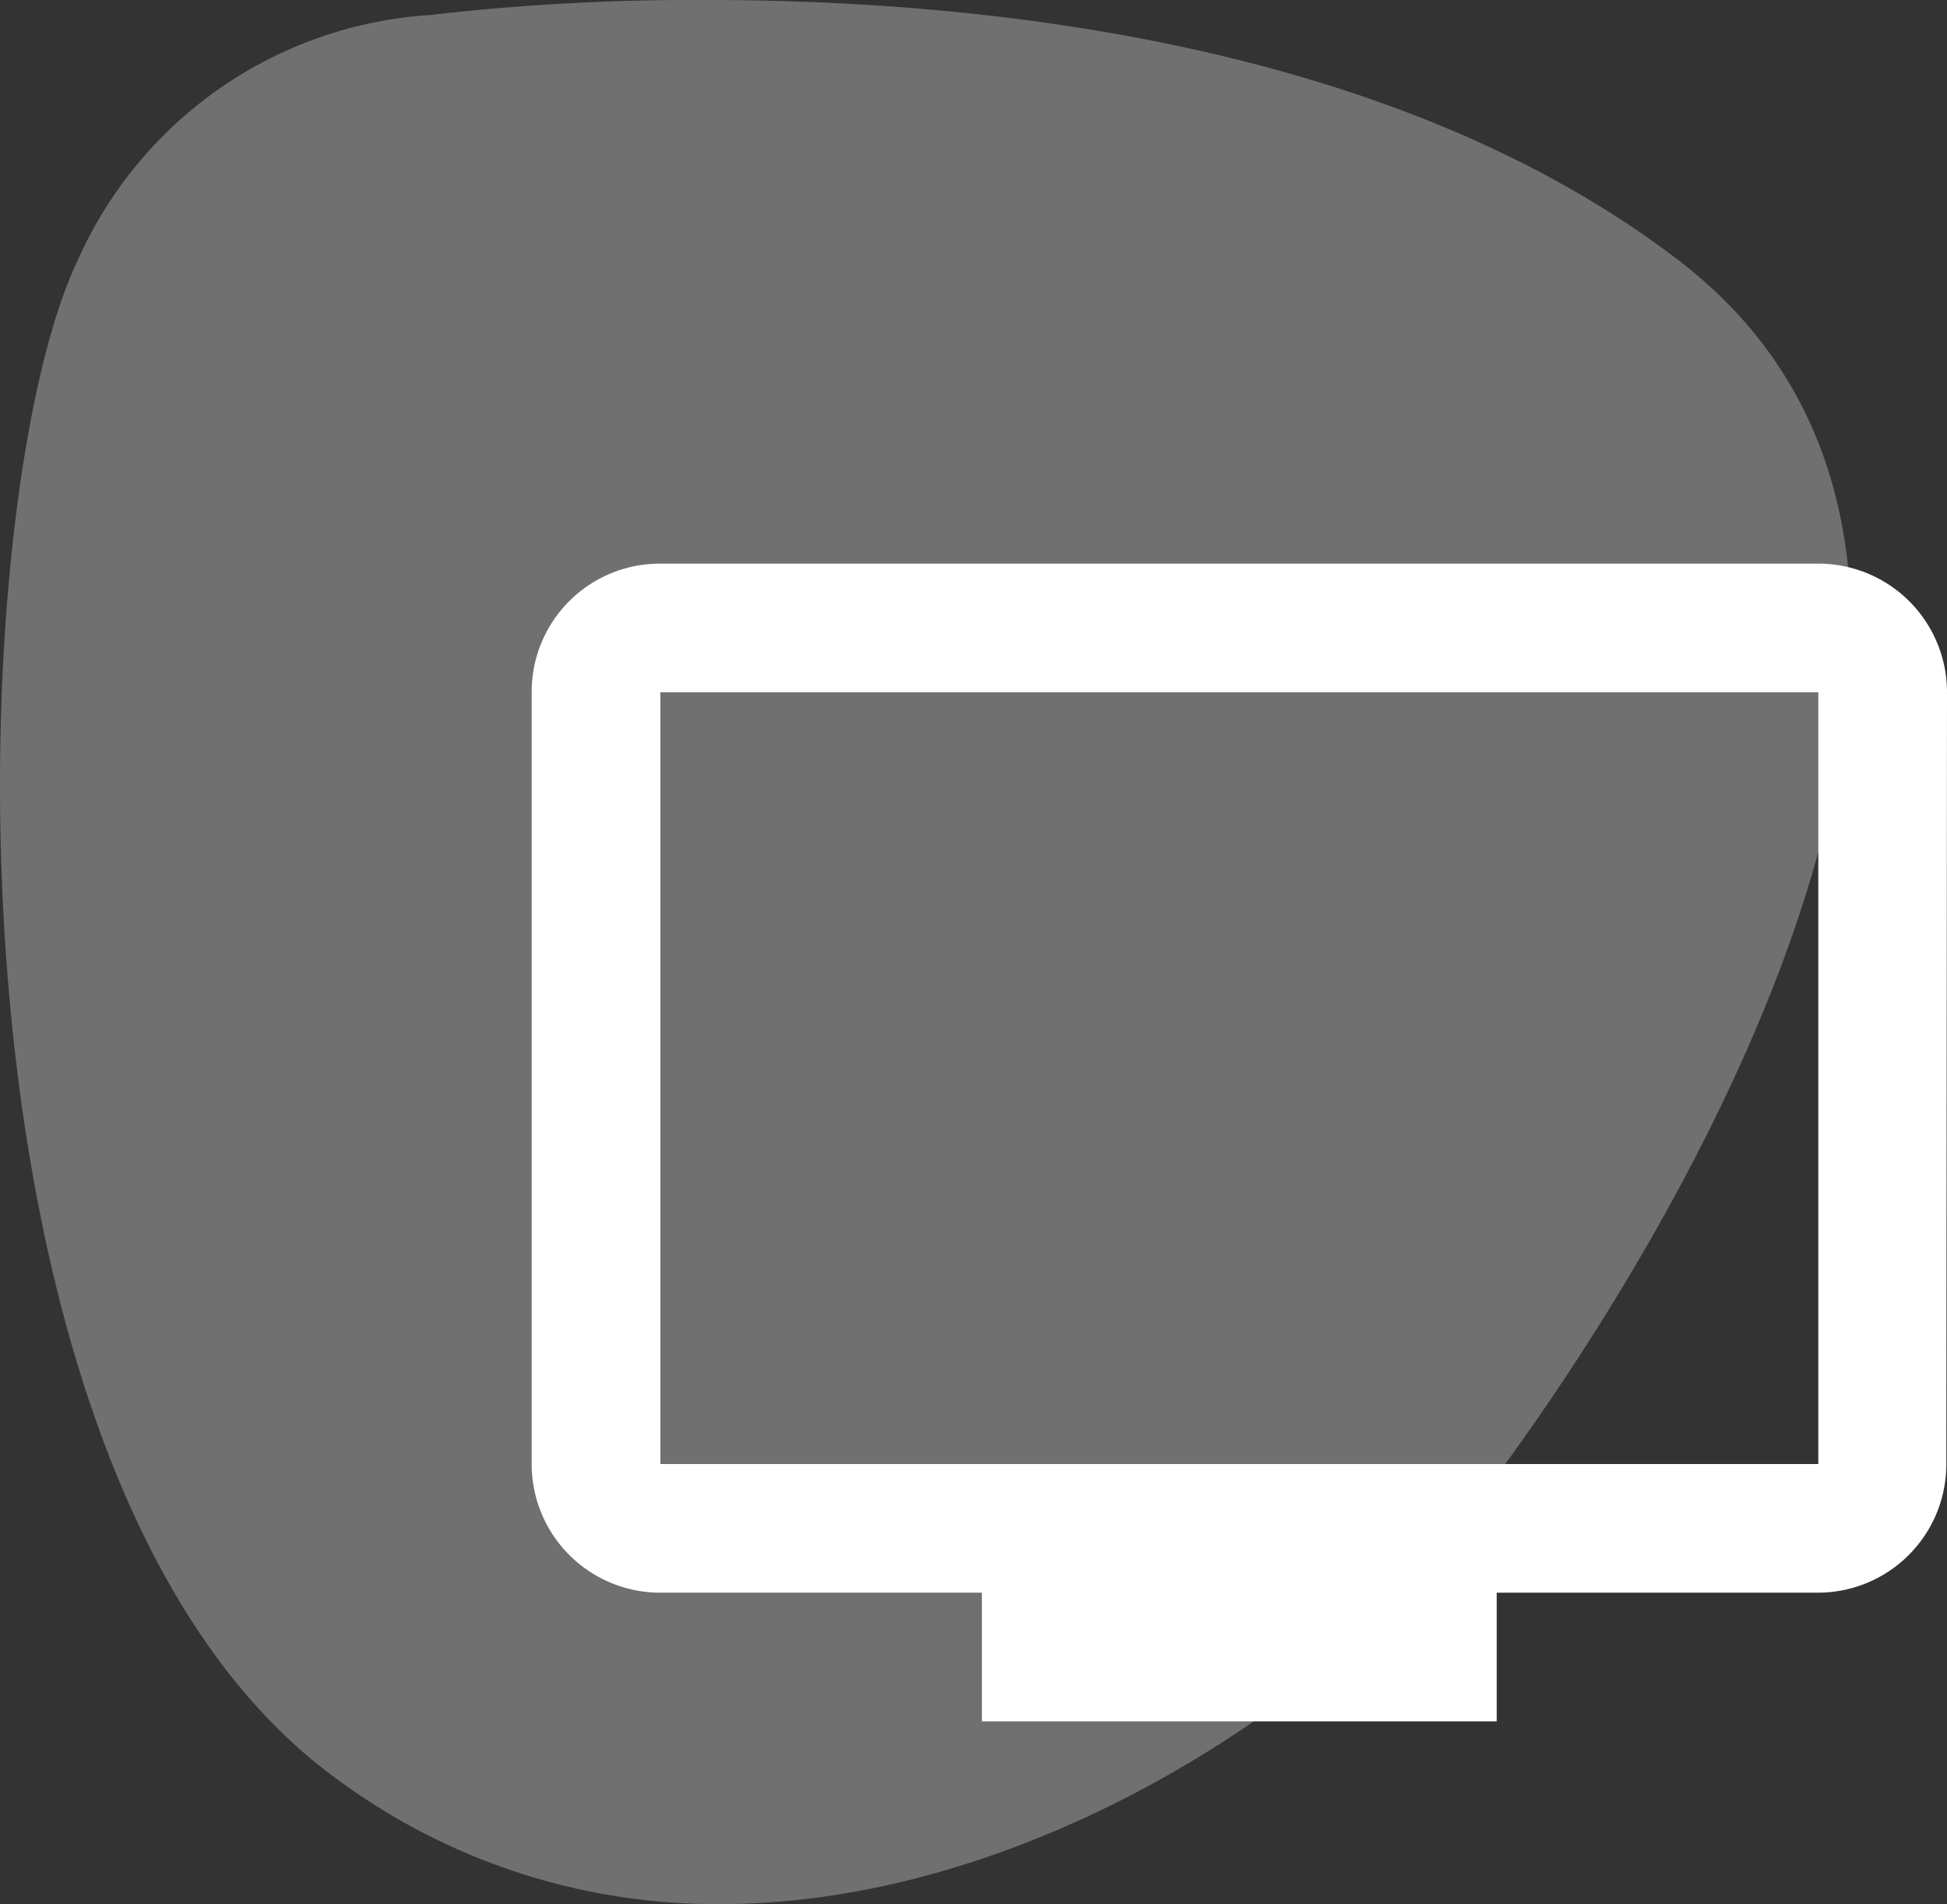
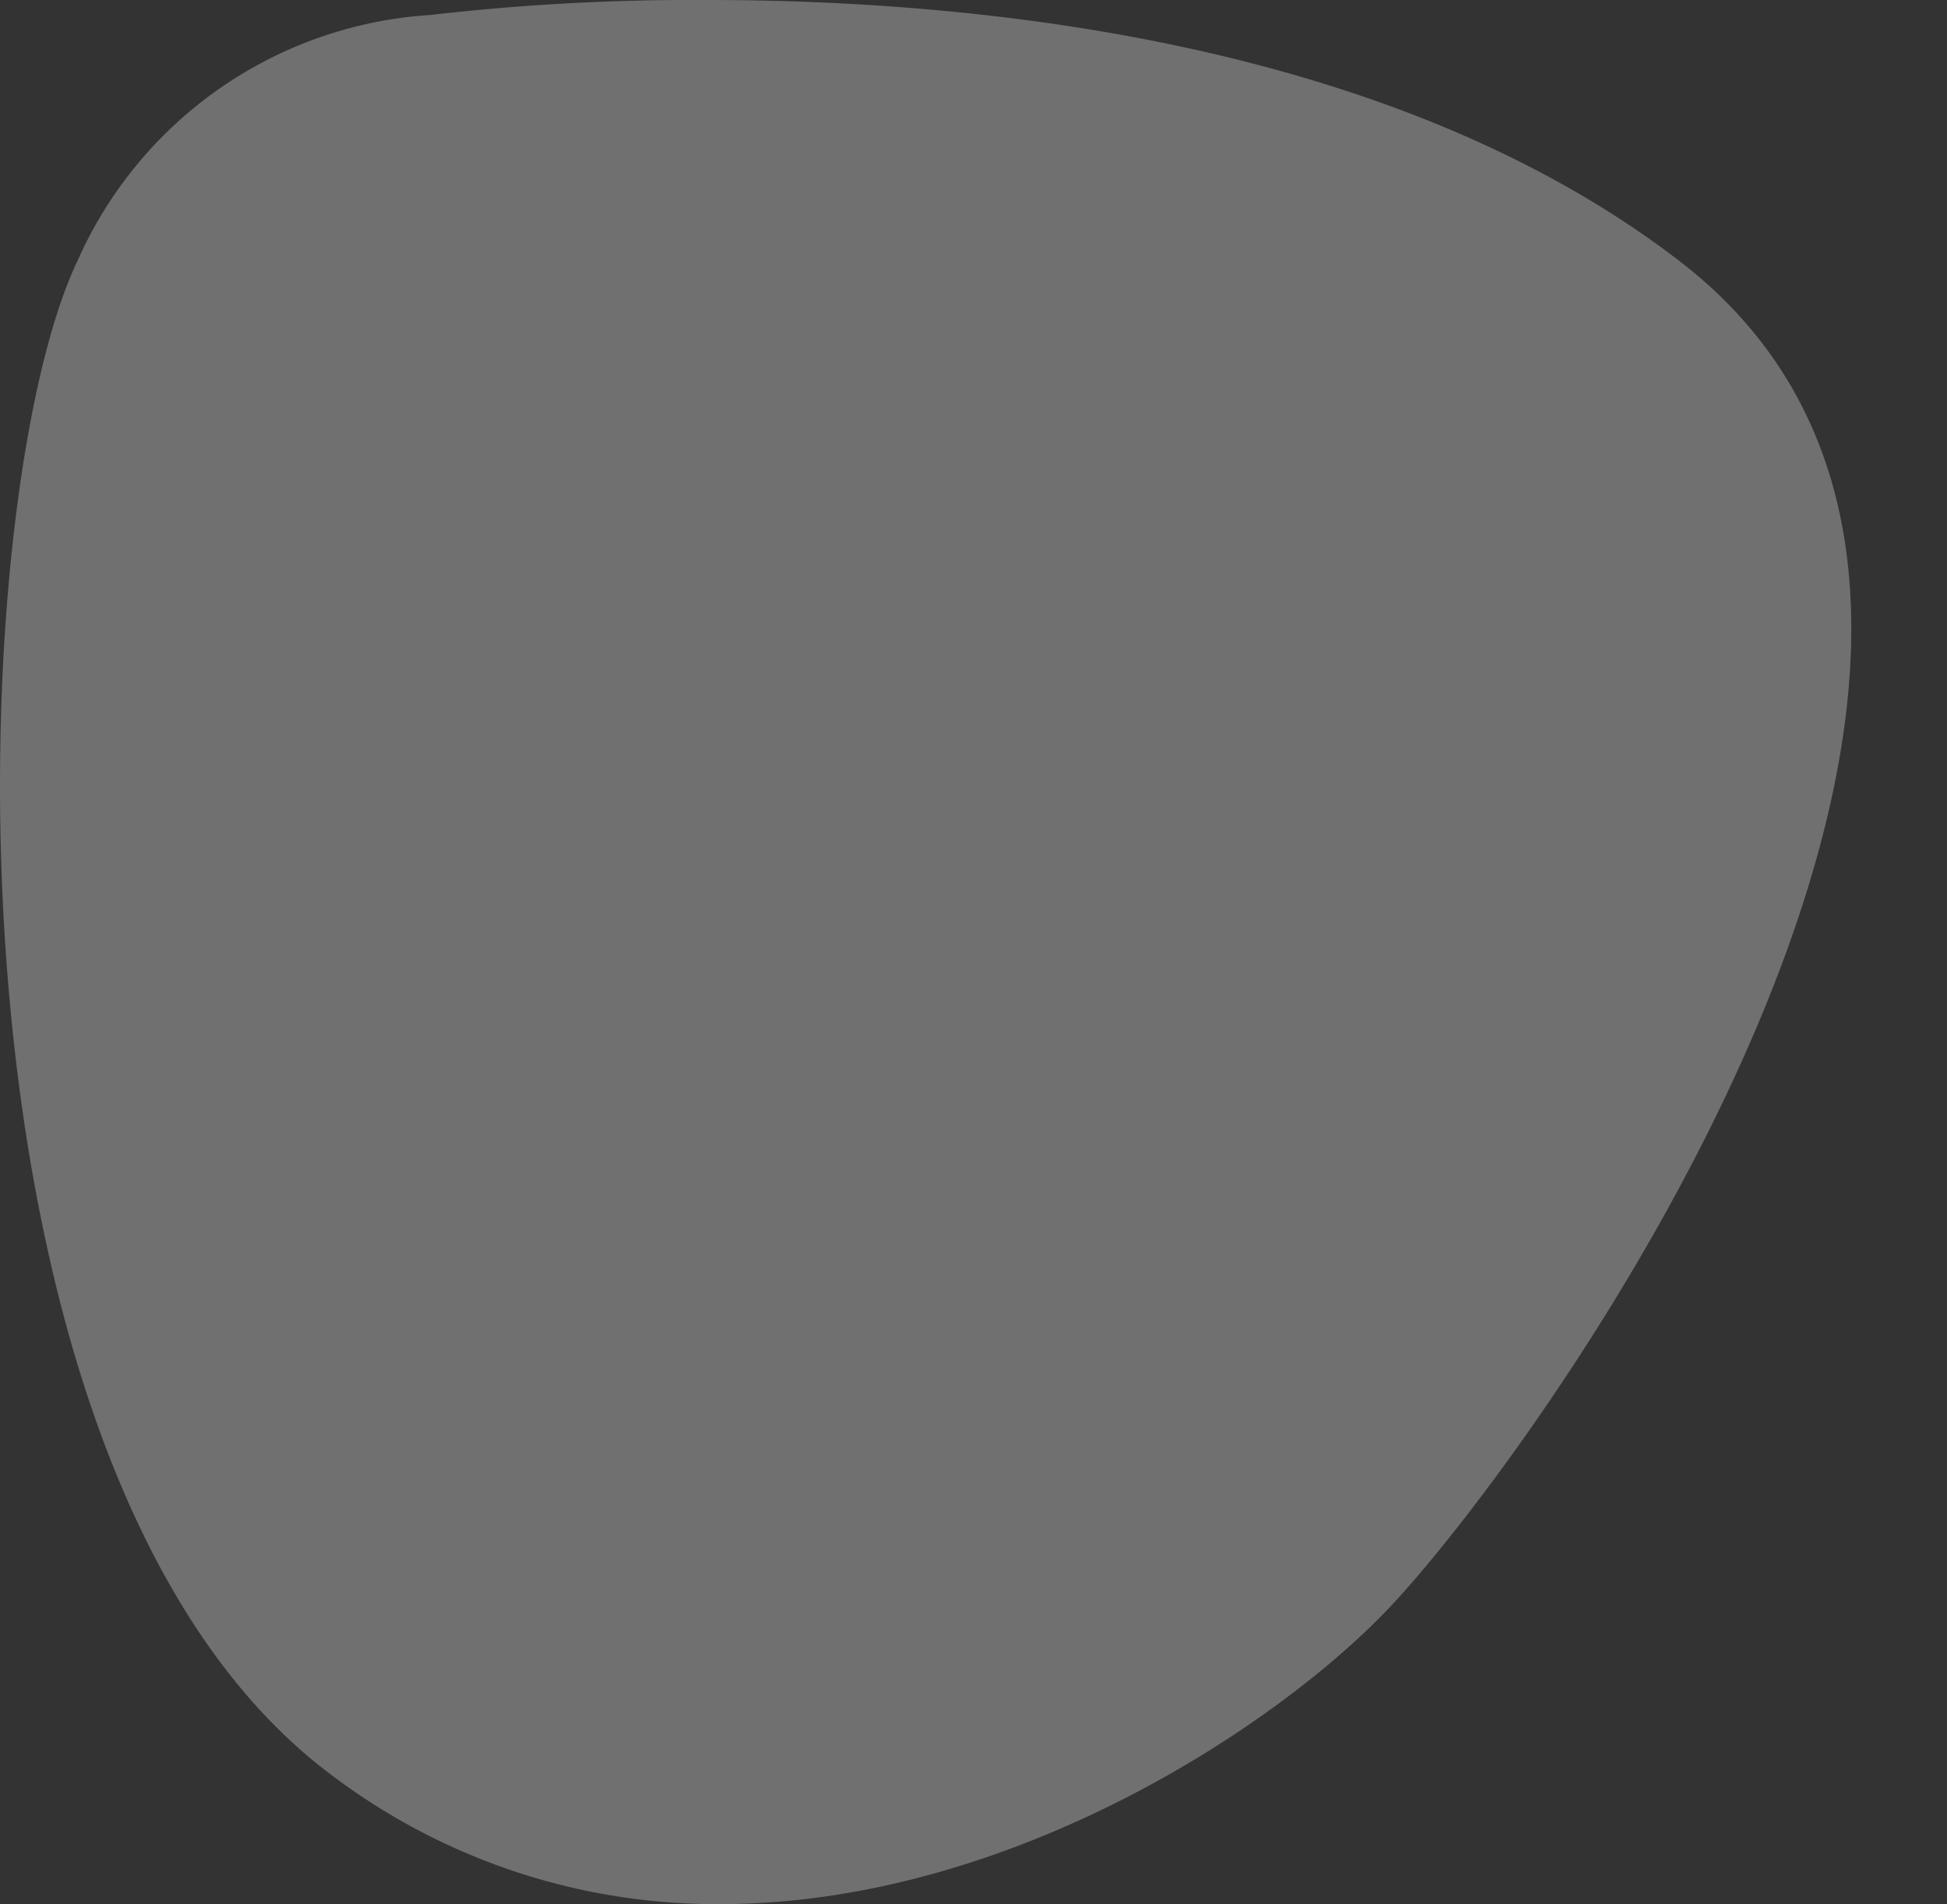
<svg xmlns="http://www.w3.org/2000/svg" id="Gruppe_5704" data-name="Gruppe 5704" width="51.894" height="50.755" viewBox="0 0 51.894 50.755">
  <rect x="0" y="0" width="51.894" height="50.755" fill="#333333" stroke="none" />
  <path id="Pfad_13" data-name="Pfad 13" d="M10.494,0A61.194,61.194,0,0,0,3.107.4,11.043,11.043,0,0,0-6.286,6.95C-9.416,13.5-10.269,39.394.546,47.362A16.994,16.994,0,0,0,10.84,50.755c7.733,0,14.924-4.793,17.88-7.947C32.988,38.255,48.645,16.341,36.4,6.95,28.78,1.1,17.74,0,10.494,0" transform="translate(8.353)" fill="#fff" opacity="0.3" />
-   <path id="Pfad_14" data-name="Pfad 14" d="M19.093,0H-11.77A3.416,3.416,0,0,0-15.2,3.43V24a3.428,3.428,0,0,0,3.427,3.43H-3.2v3.43H10.521v-3.43h8.572A3.424,3.424,0,0,0,22.505,24L22.523,3.43A3.428,3.428,0,0,0,19.093,0m0,24H-11.77V3.43H19.093Z" transform="translate(29.371 15.024)" fill="#fff" />
</svg>